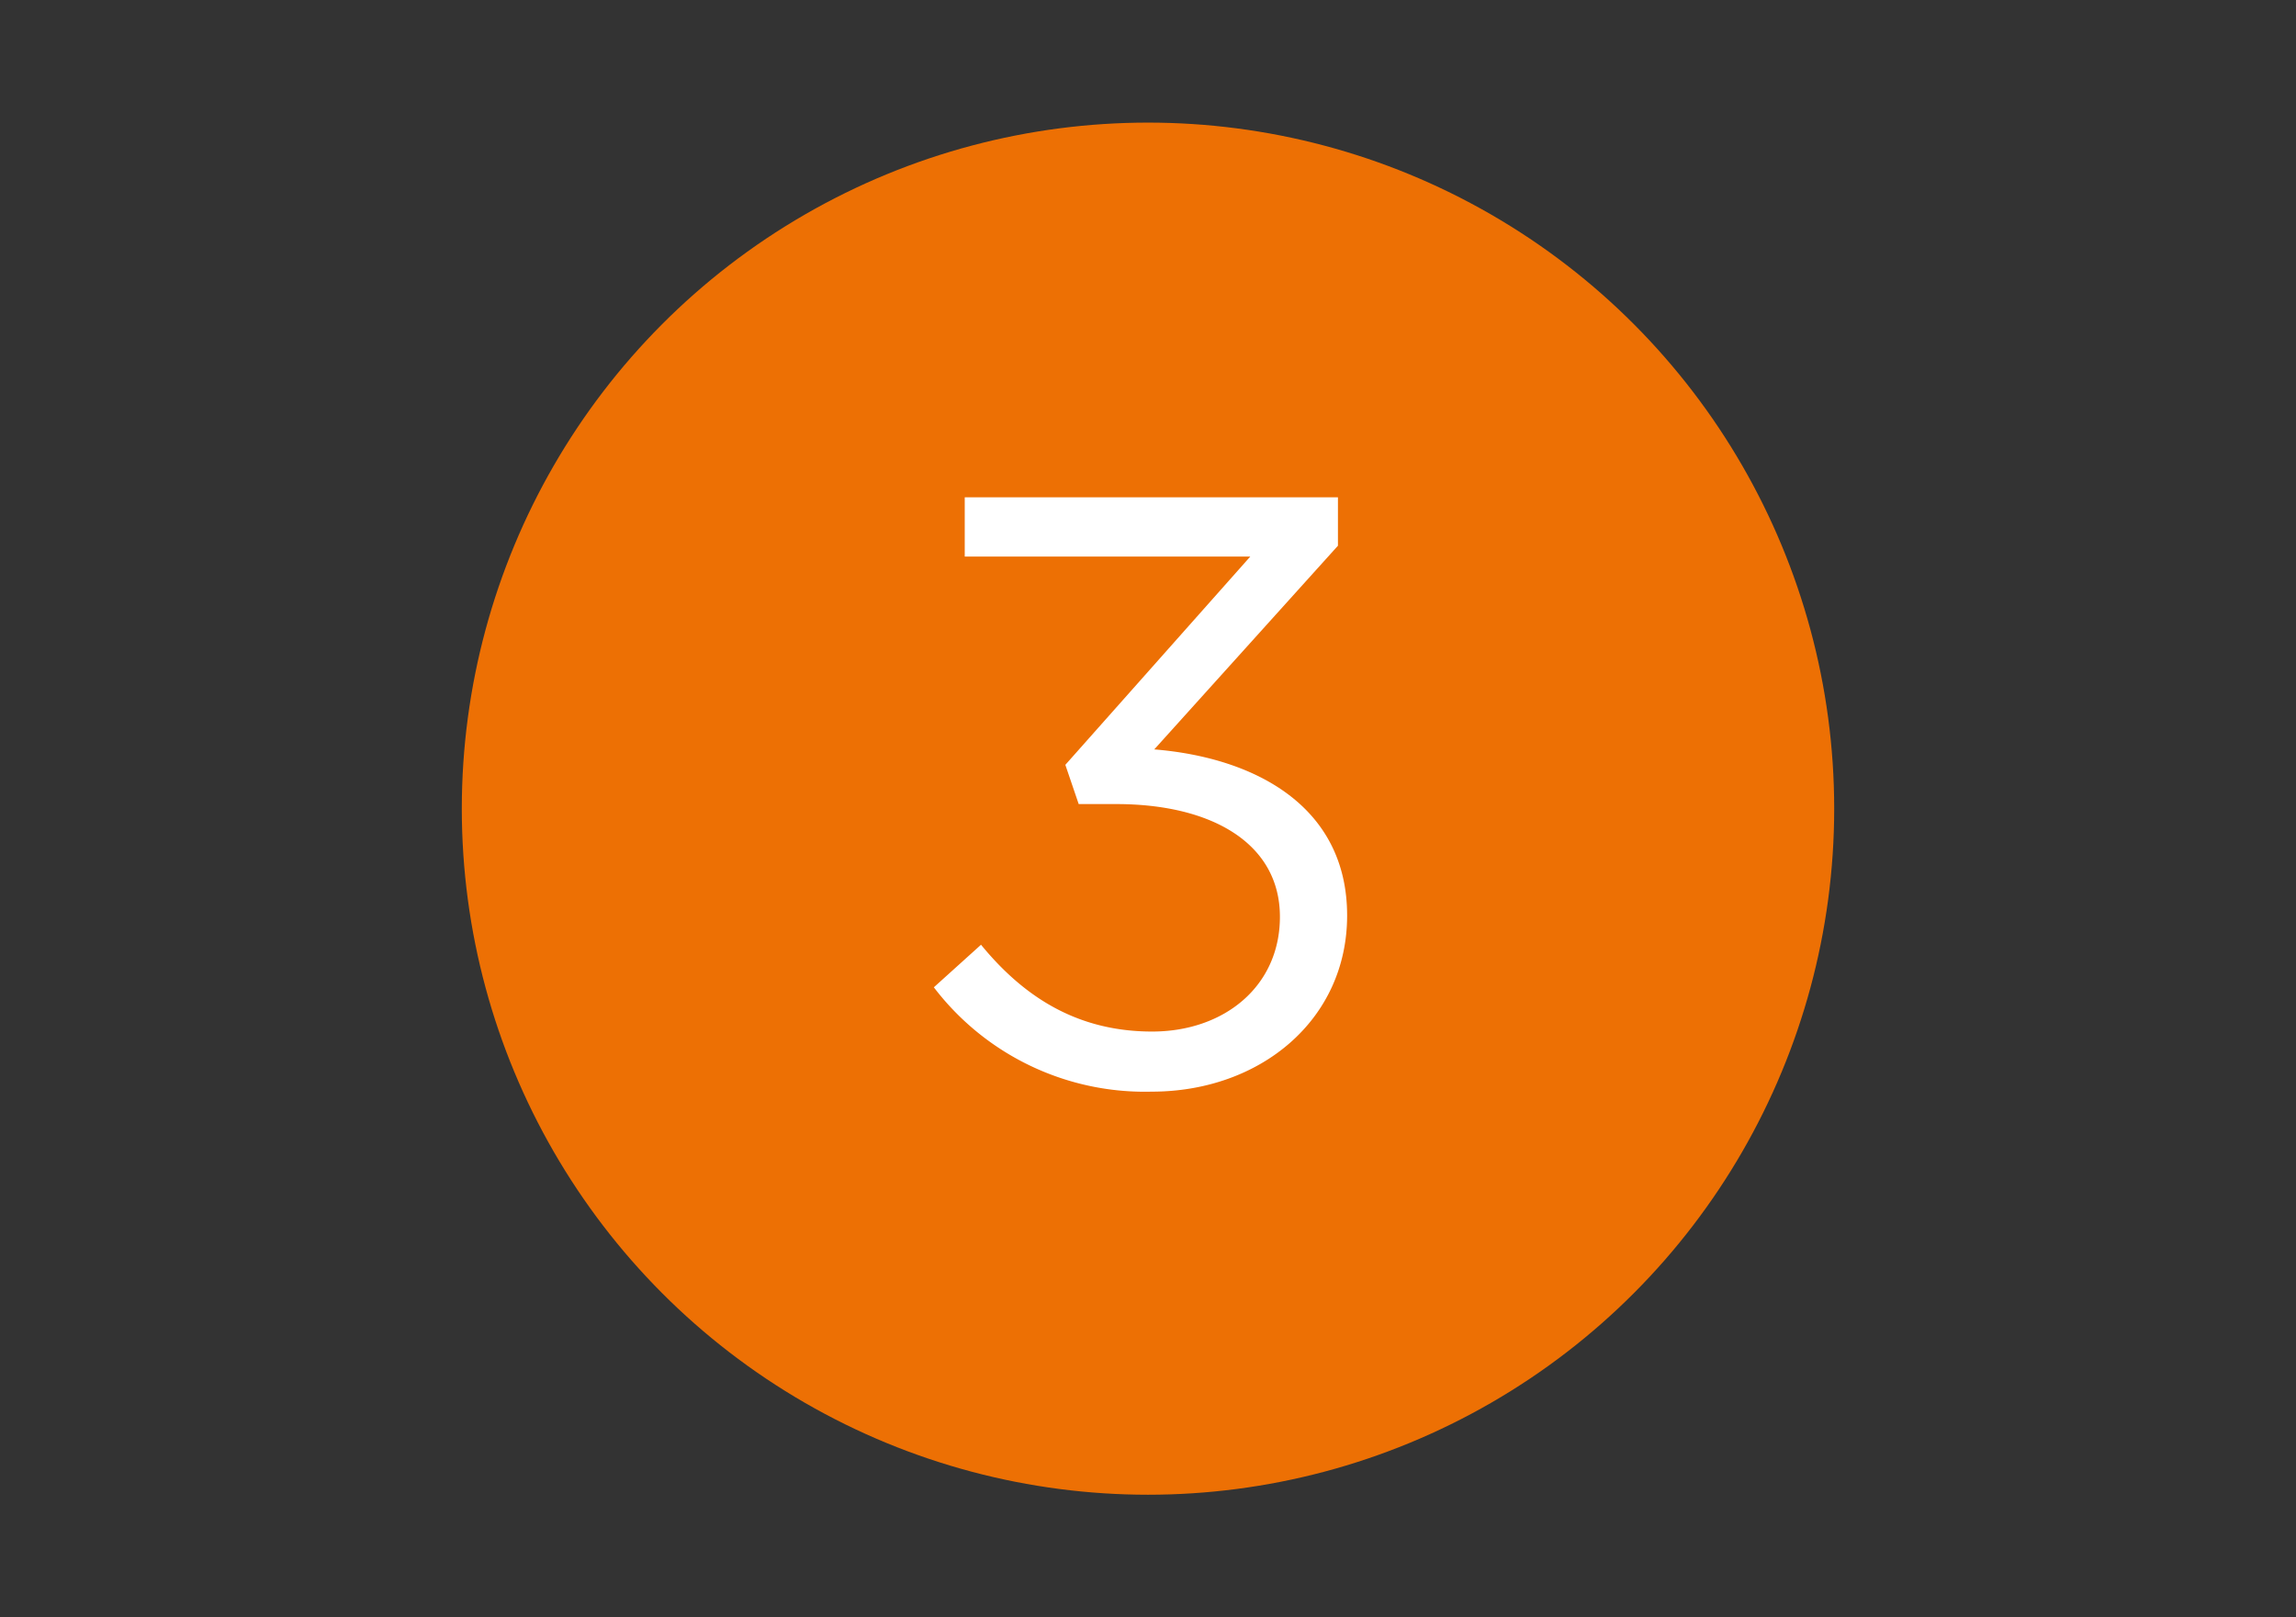
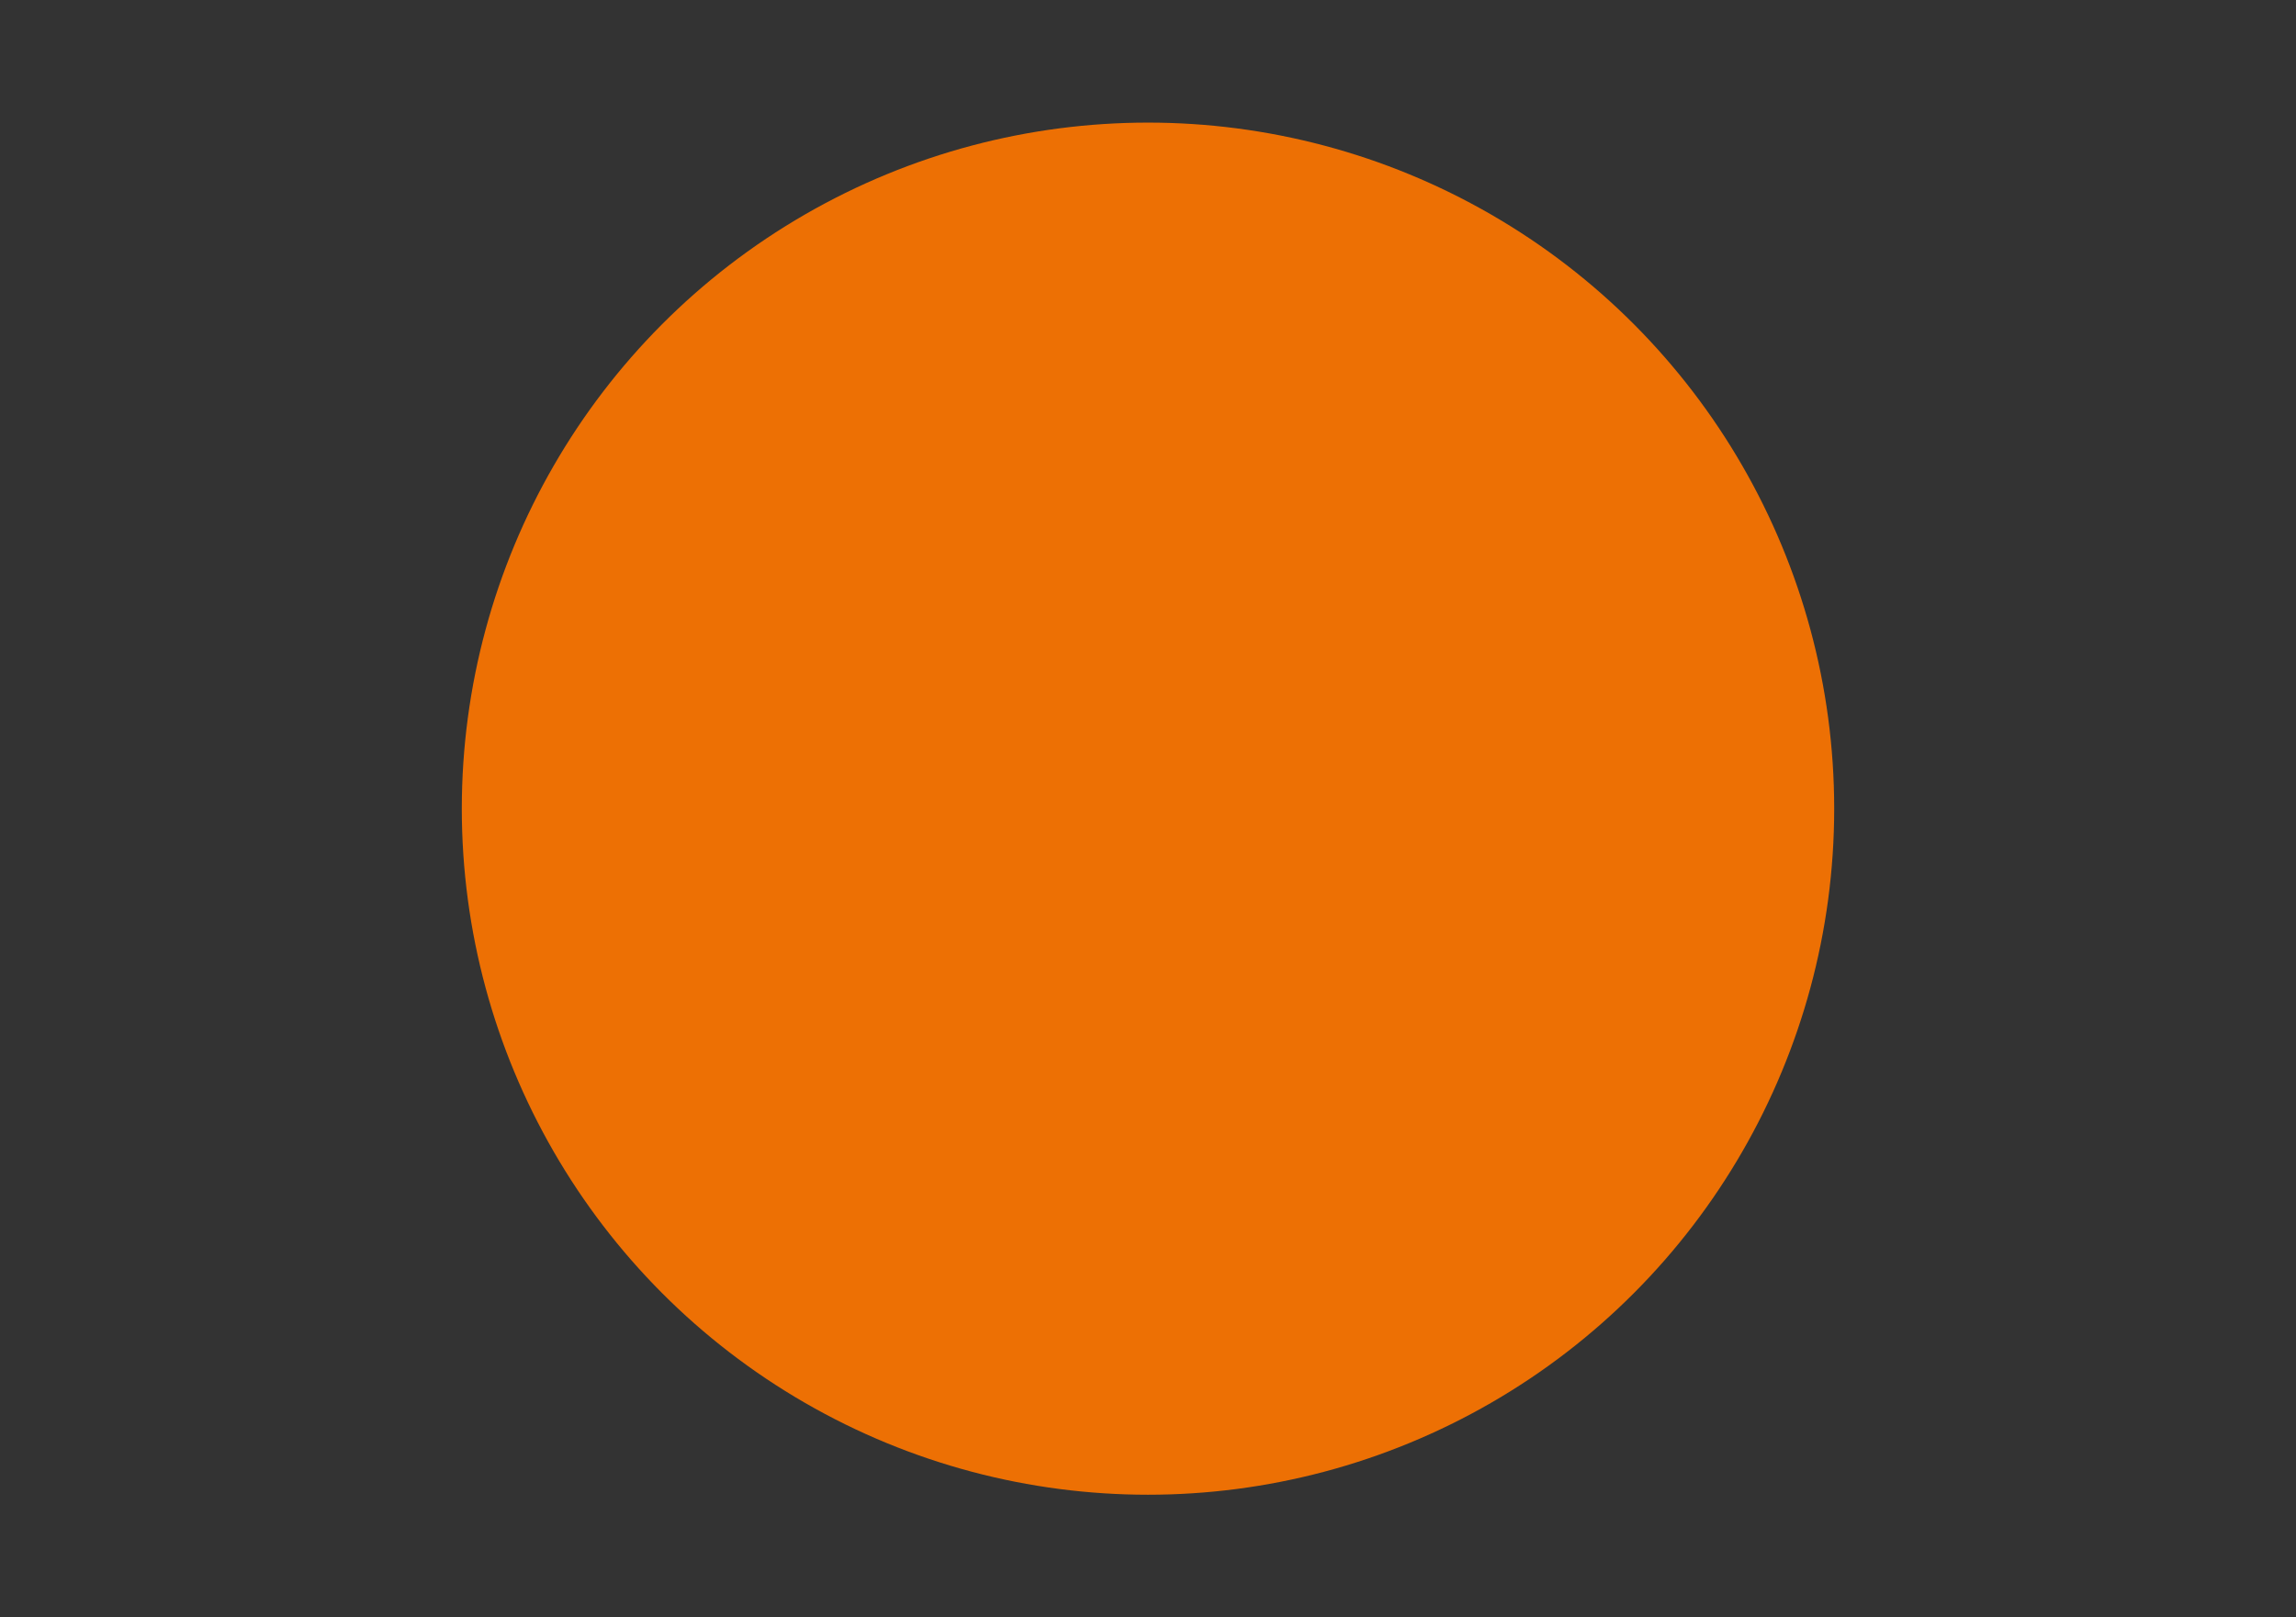
<svg xmlns="http://www.w3.org/2000/svg" id="Layer_1" data-name="Layer 1" viewBox="0 0 220 155">
  <rect x="0" y="0" width="220" height="155" fill="#333333" stroke="none" />
  <defs>
    <style>.cls-1{fill:#ed7004;}.cls-2{fill:#fff;}</style>
  </defs>
  <title>numeric3</title>
  <circle class="cls-1" cx="110" cy="77.5" r="65.75" />
-   <path class="cls-2" d="M89.48,94.62,94,90.54c4.32,5.28,9.52,8.32,16.4,8.32s12.24-4.32,12.24-11c0-7-6.48-10.8-15.68-10.8h-3.6l-1.28-3.76L119.8,53.34H92.44V47.66H128.2V52.3L110.6,71.82c9.76.8,18.48,5.52,18.48,15.92,0,10-8.32,16.88-18.72,16.88A25.42,25.42,0,0,1,89.48,94.62Z" />
</svg>